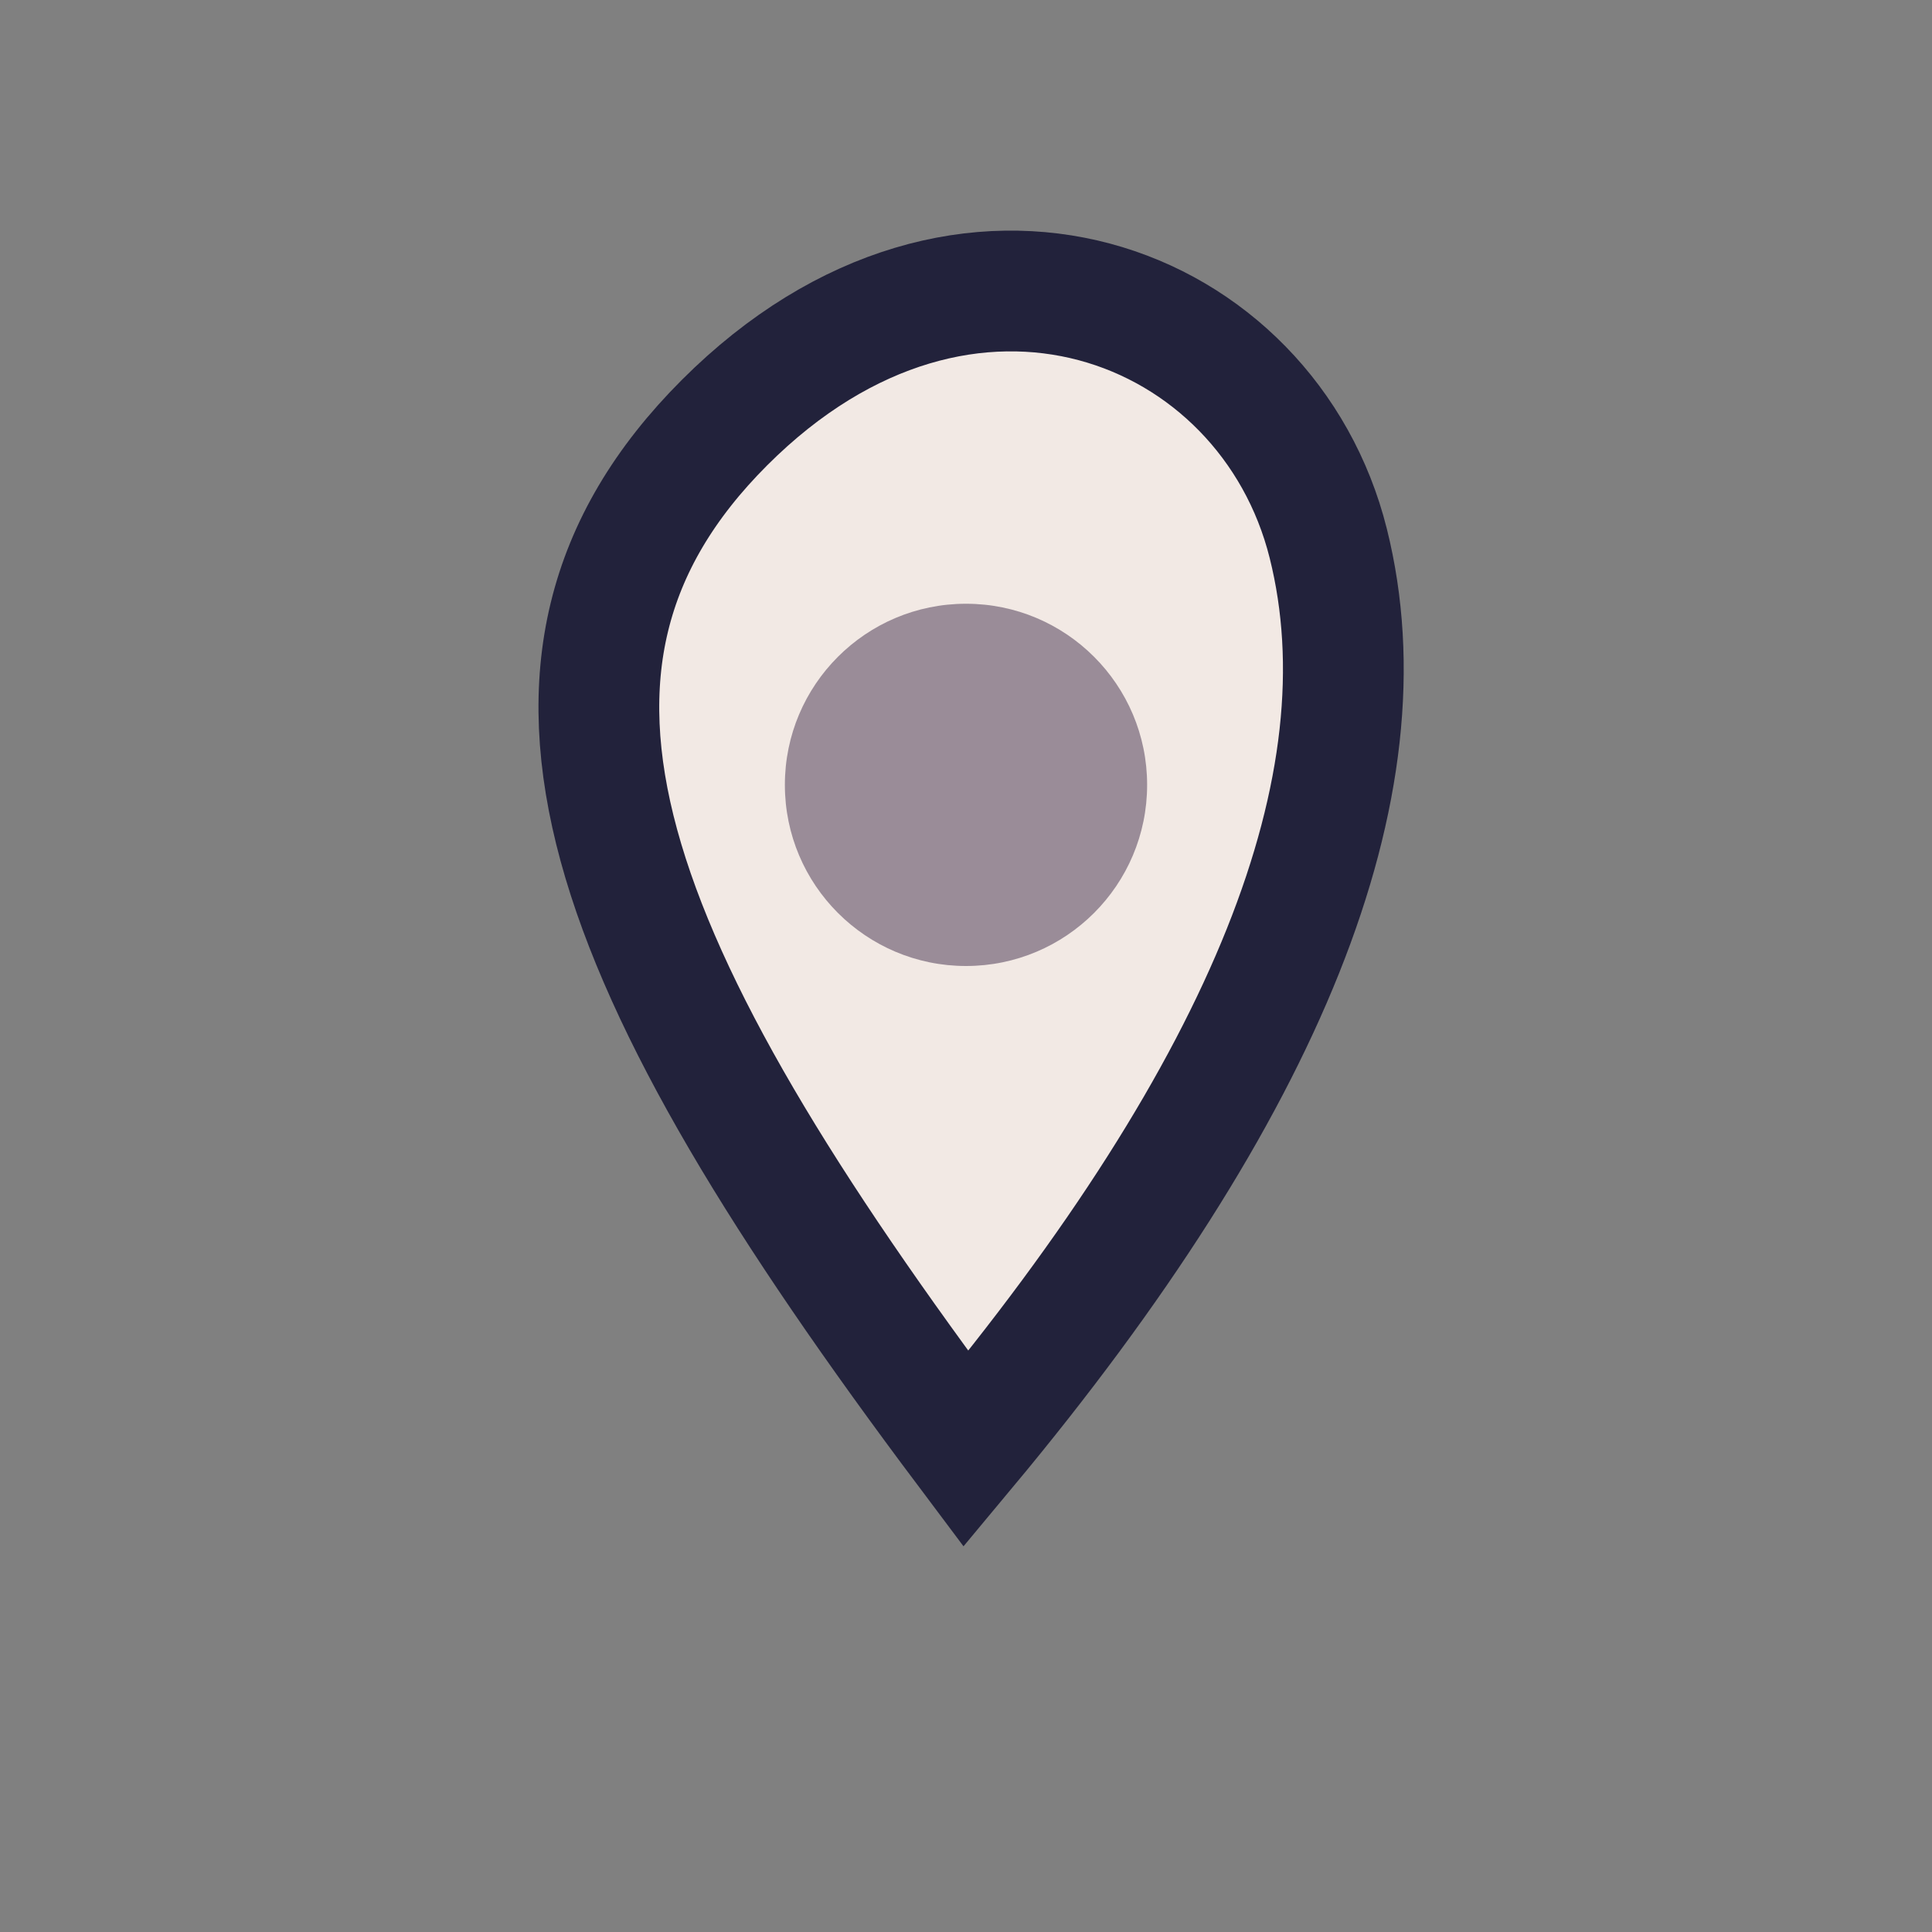
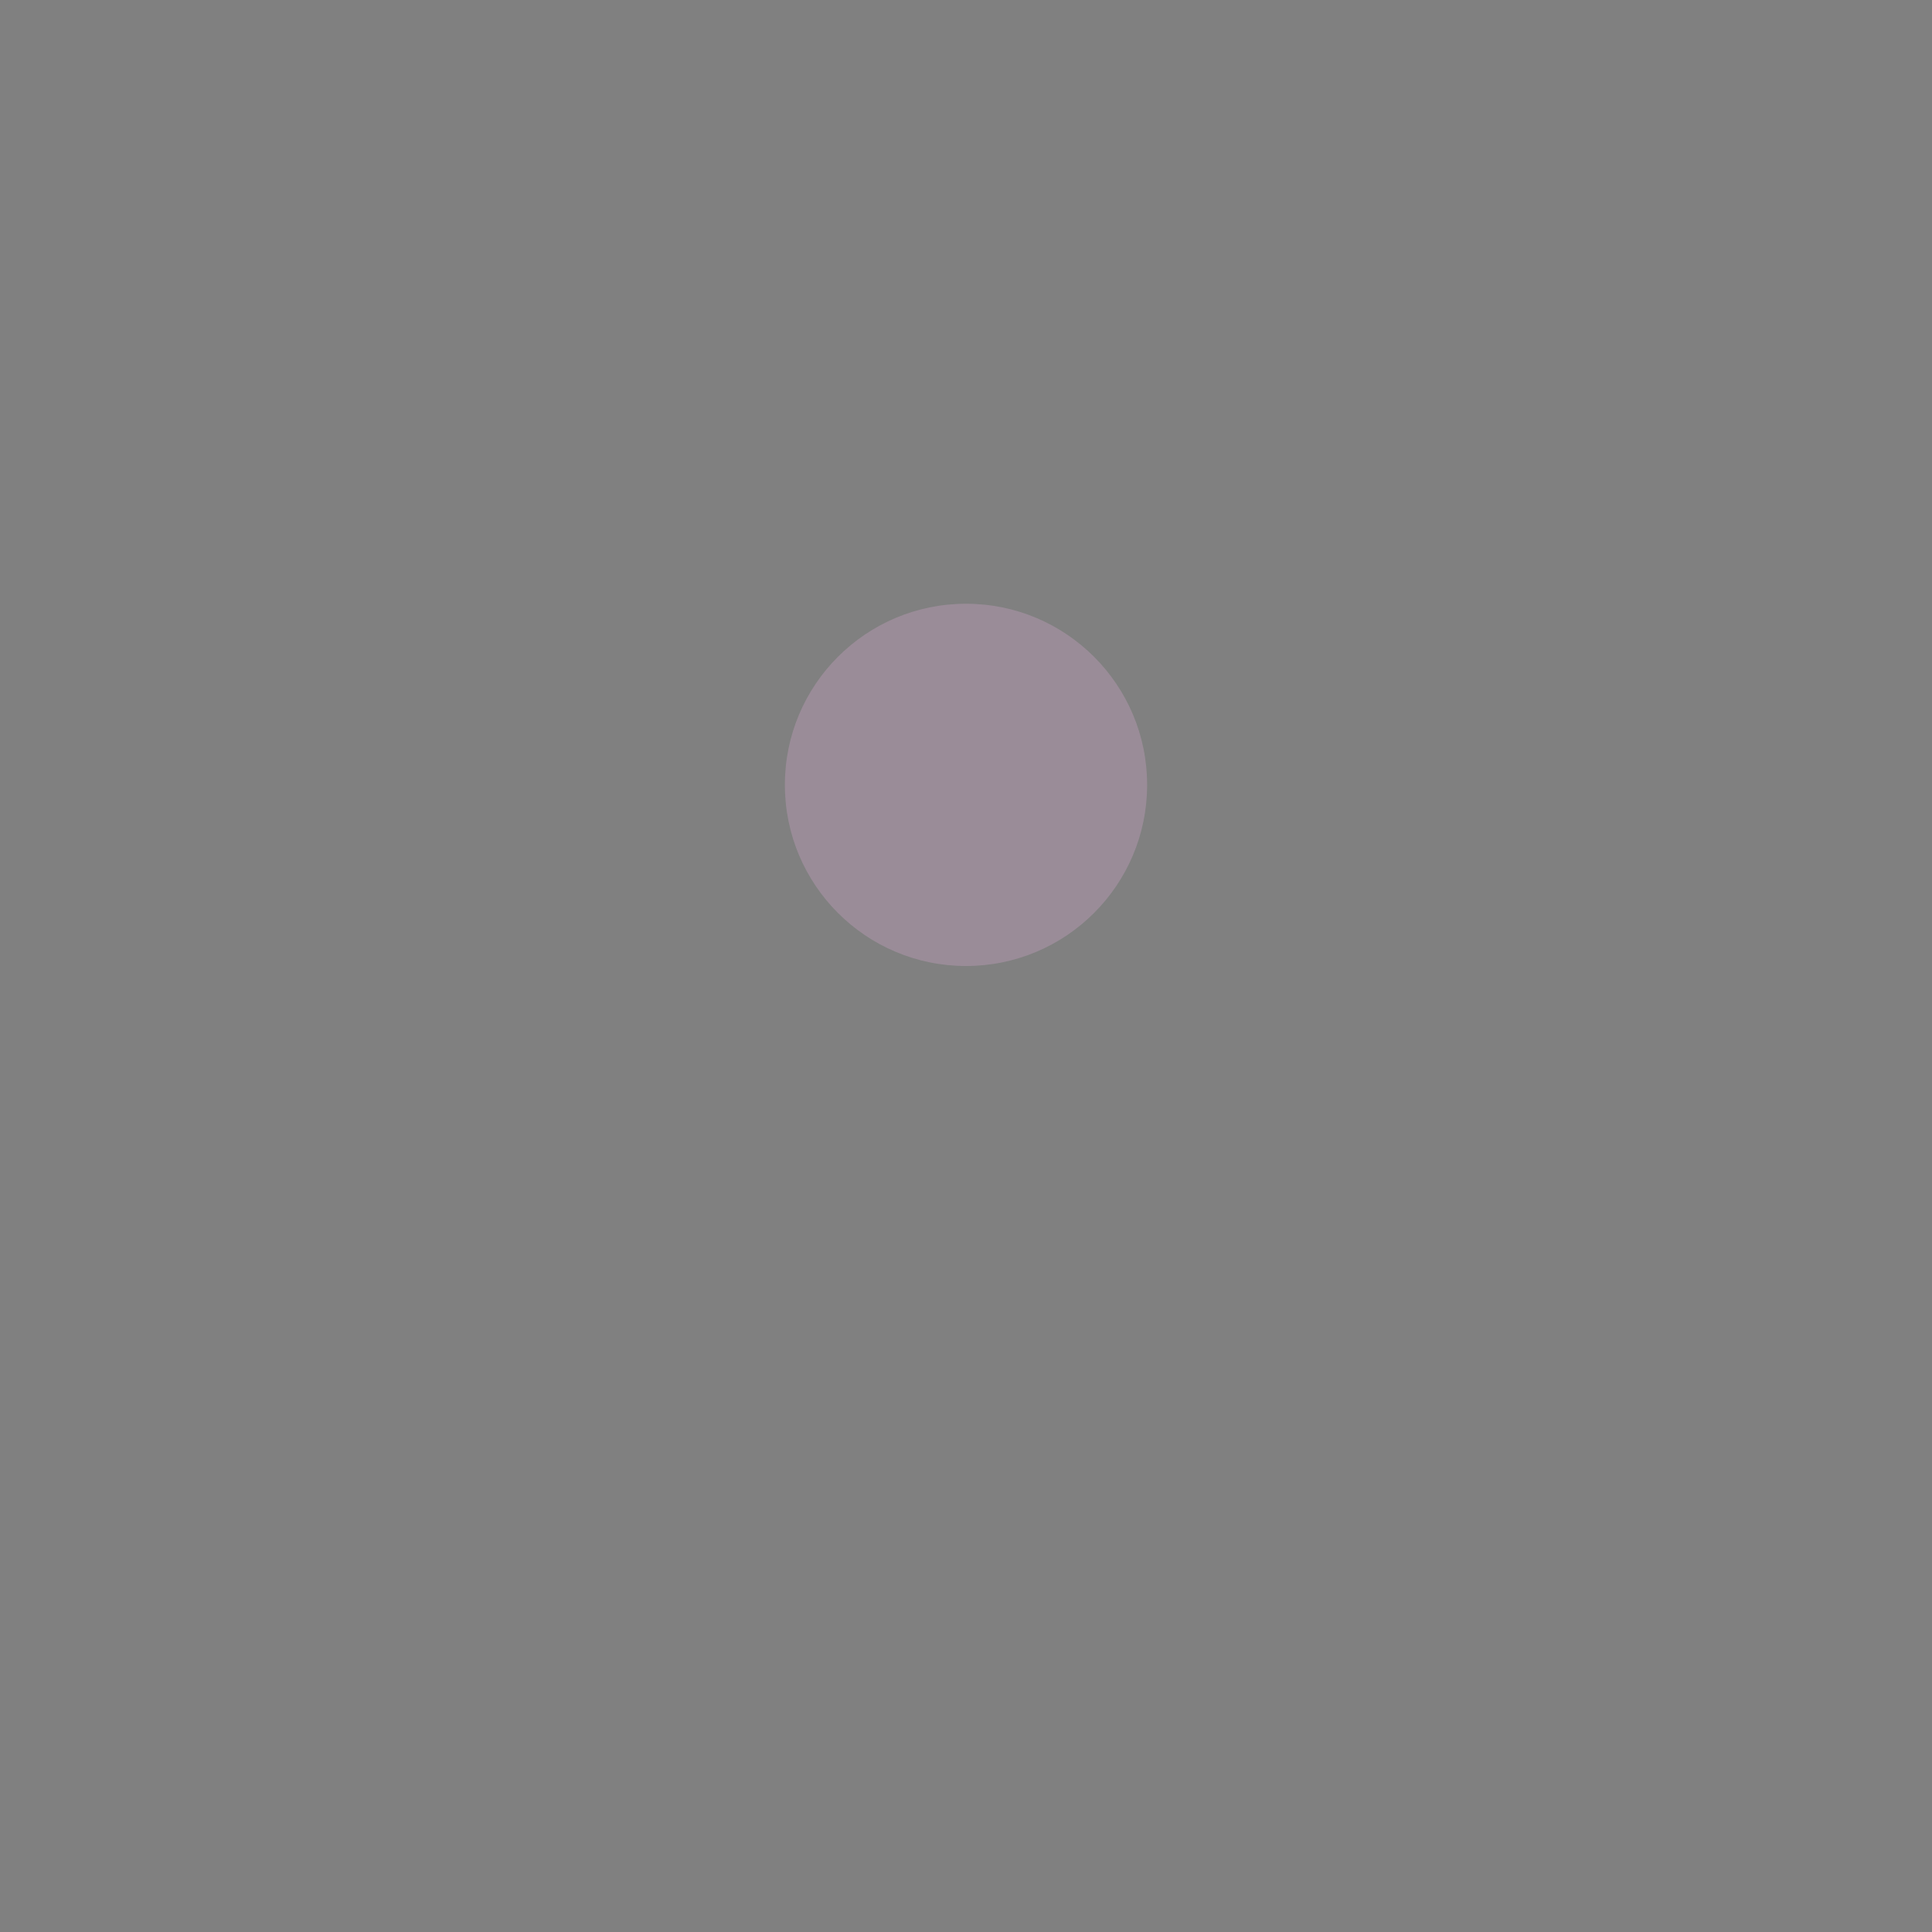
<svg xmlns="http://www.w3.org/2000/svg" width="32" height="32" viewBox="0 0 32 32">
  <rect x="0" y="0" width="32" height="32" fill="#808080" stroke="none" />
-   <path d="M16 24c-6-8-8-13-4-17 4-4 9-2 10 2s-1 9-6 15z" fill="#F2E9E4" stroke="#22223B" stroke-width="2" />
  <circle cx="16" cy="13" r="3" fill="#9A8C98" />
</svg>